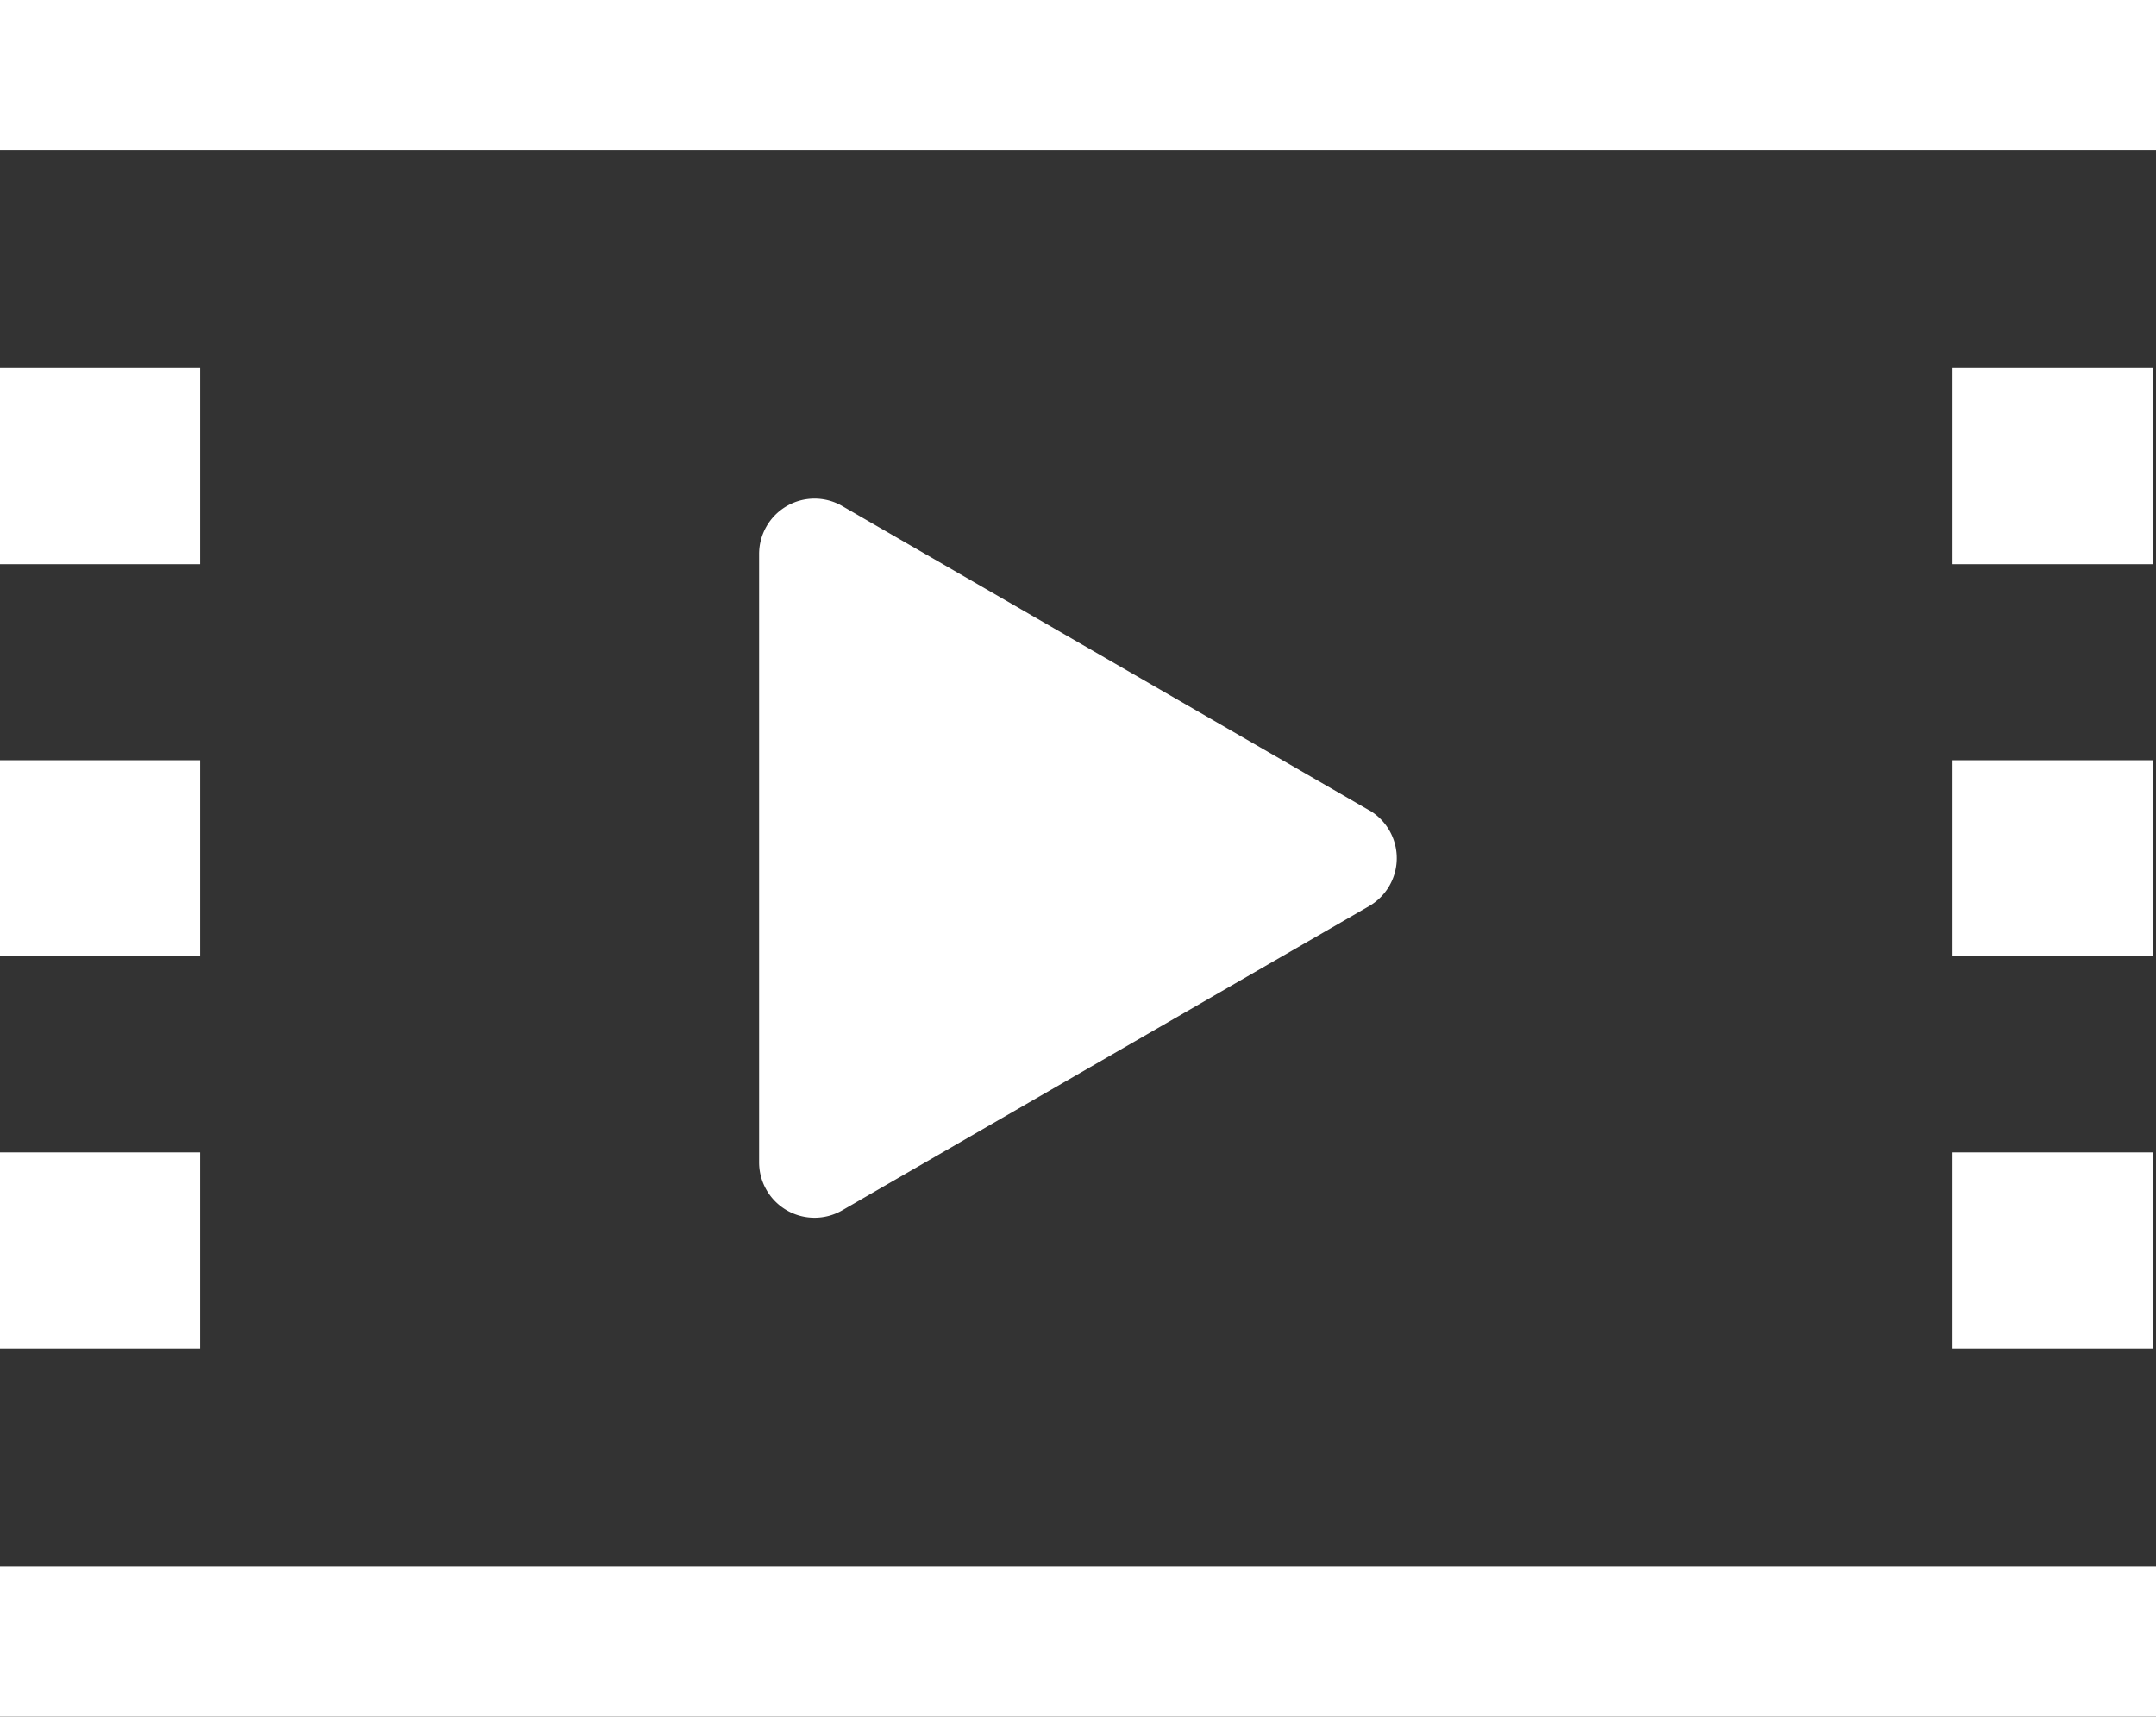
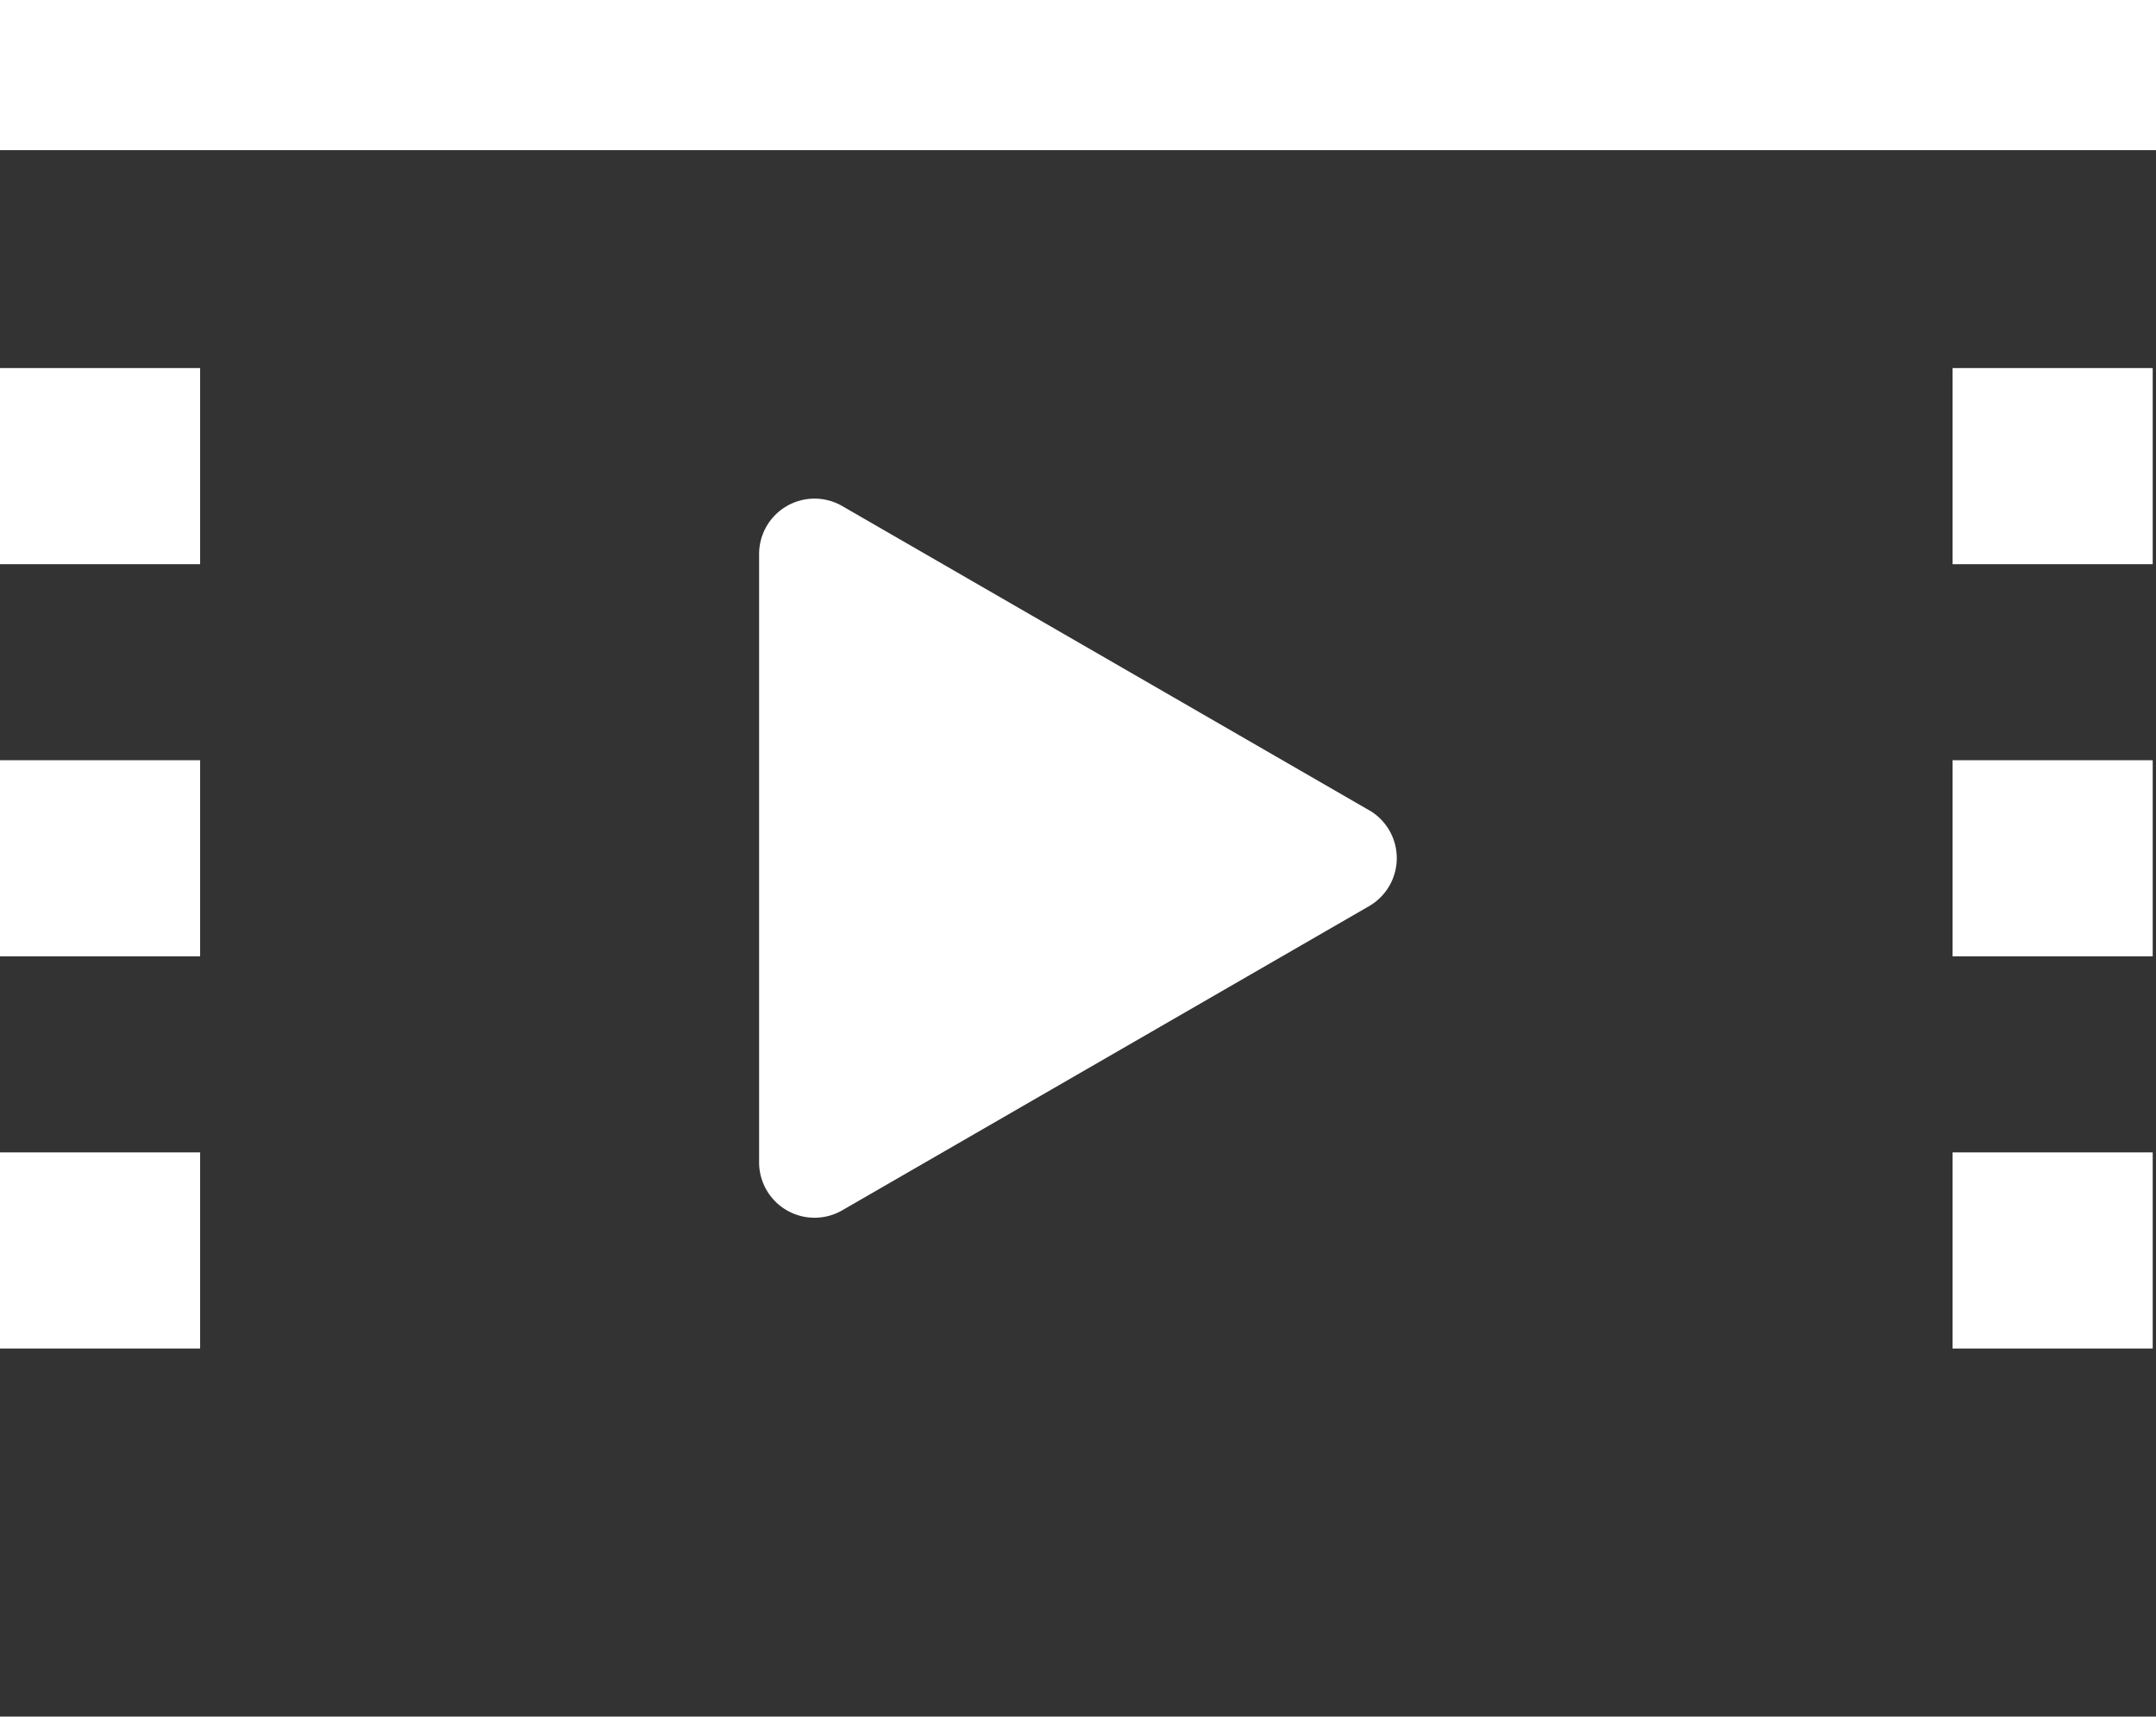
<svg xmlns="http://www.w3.org/2000/svg" width="30.143" height="24" viewBox="0 0 30.143 24">
  <rect x="0" y="0" width="30.143" height="24" fill="#333333" stroke="none" />
  <defs>
    <clipPath id="a">
      <rect width="30.143" height="24" fill="#fff" />
    </clipPath>
  </defs>
  <g clip-path="url(#a)">
    <path d="M77.65,44l-7.366-4.253a.775.775,0,0,0-1.162.671v8.505a.775.775,0,0,0,1.162.671l7.366-4.253a.775.775,0,0,0,0-1.342" transform="translate(-58.509 -32.672)" fill="#fff" fill-rule="evenodd" />
    <rect width="2.798" height="2.742" transform="translate(0 5.146)" fill="#fff" />
    <rect width="2.798" height="2.742" transform="translate(0 10.629)" fill="#fff" />
    <rect width="2.798" height="2.742" transform="translate(0 16.112)" fill="#fff" />
    <rect width="30.143" height="2.099" transform="translate(0 0)" fill="#fff" />
-     <rect width="30.143" height="2.099" transform="translate(0 21.901)" fill="#fff" />
    <rect width="2.798" height="2.742" transform="translate(27.299 5.146)" fill="#fff" />
    <rect width="2.798" height="2.742" transform="translate(27.299 10.629)" fill="#fff" />
    <rect width="2.798" height="2.742" transform="translate(27.299 16.112)" fill="#fff" />
    <path d="M77.65,44l-7.366-4.253a.775.775,0,0,0-1.162.671v8.505a.775.775,0,0,0,1.162.671l7.366-4.253a.775.775,0,0,0,0-1.342" transform="translate(-57.509 565.328)" fill="#fff" fill-rule="evenodd" />
  </g>
</svg>